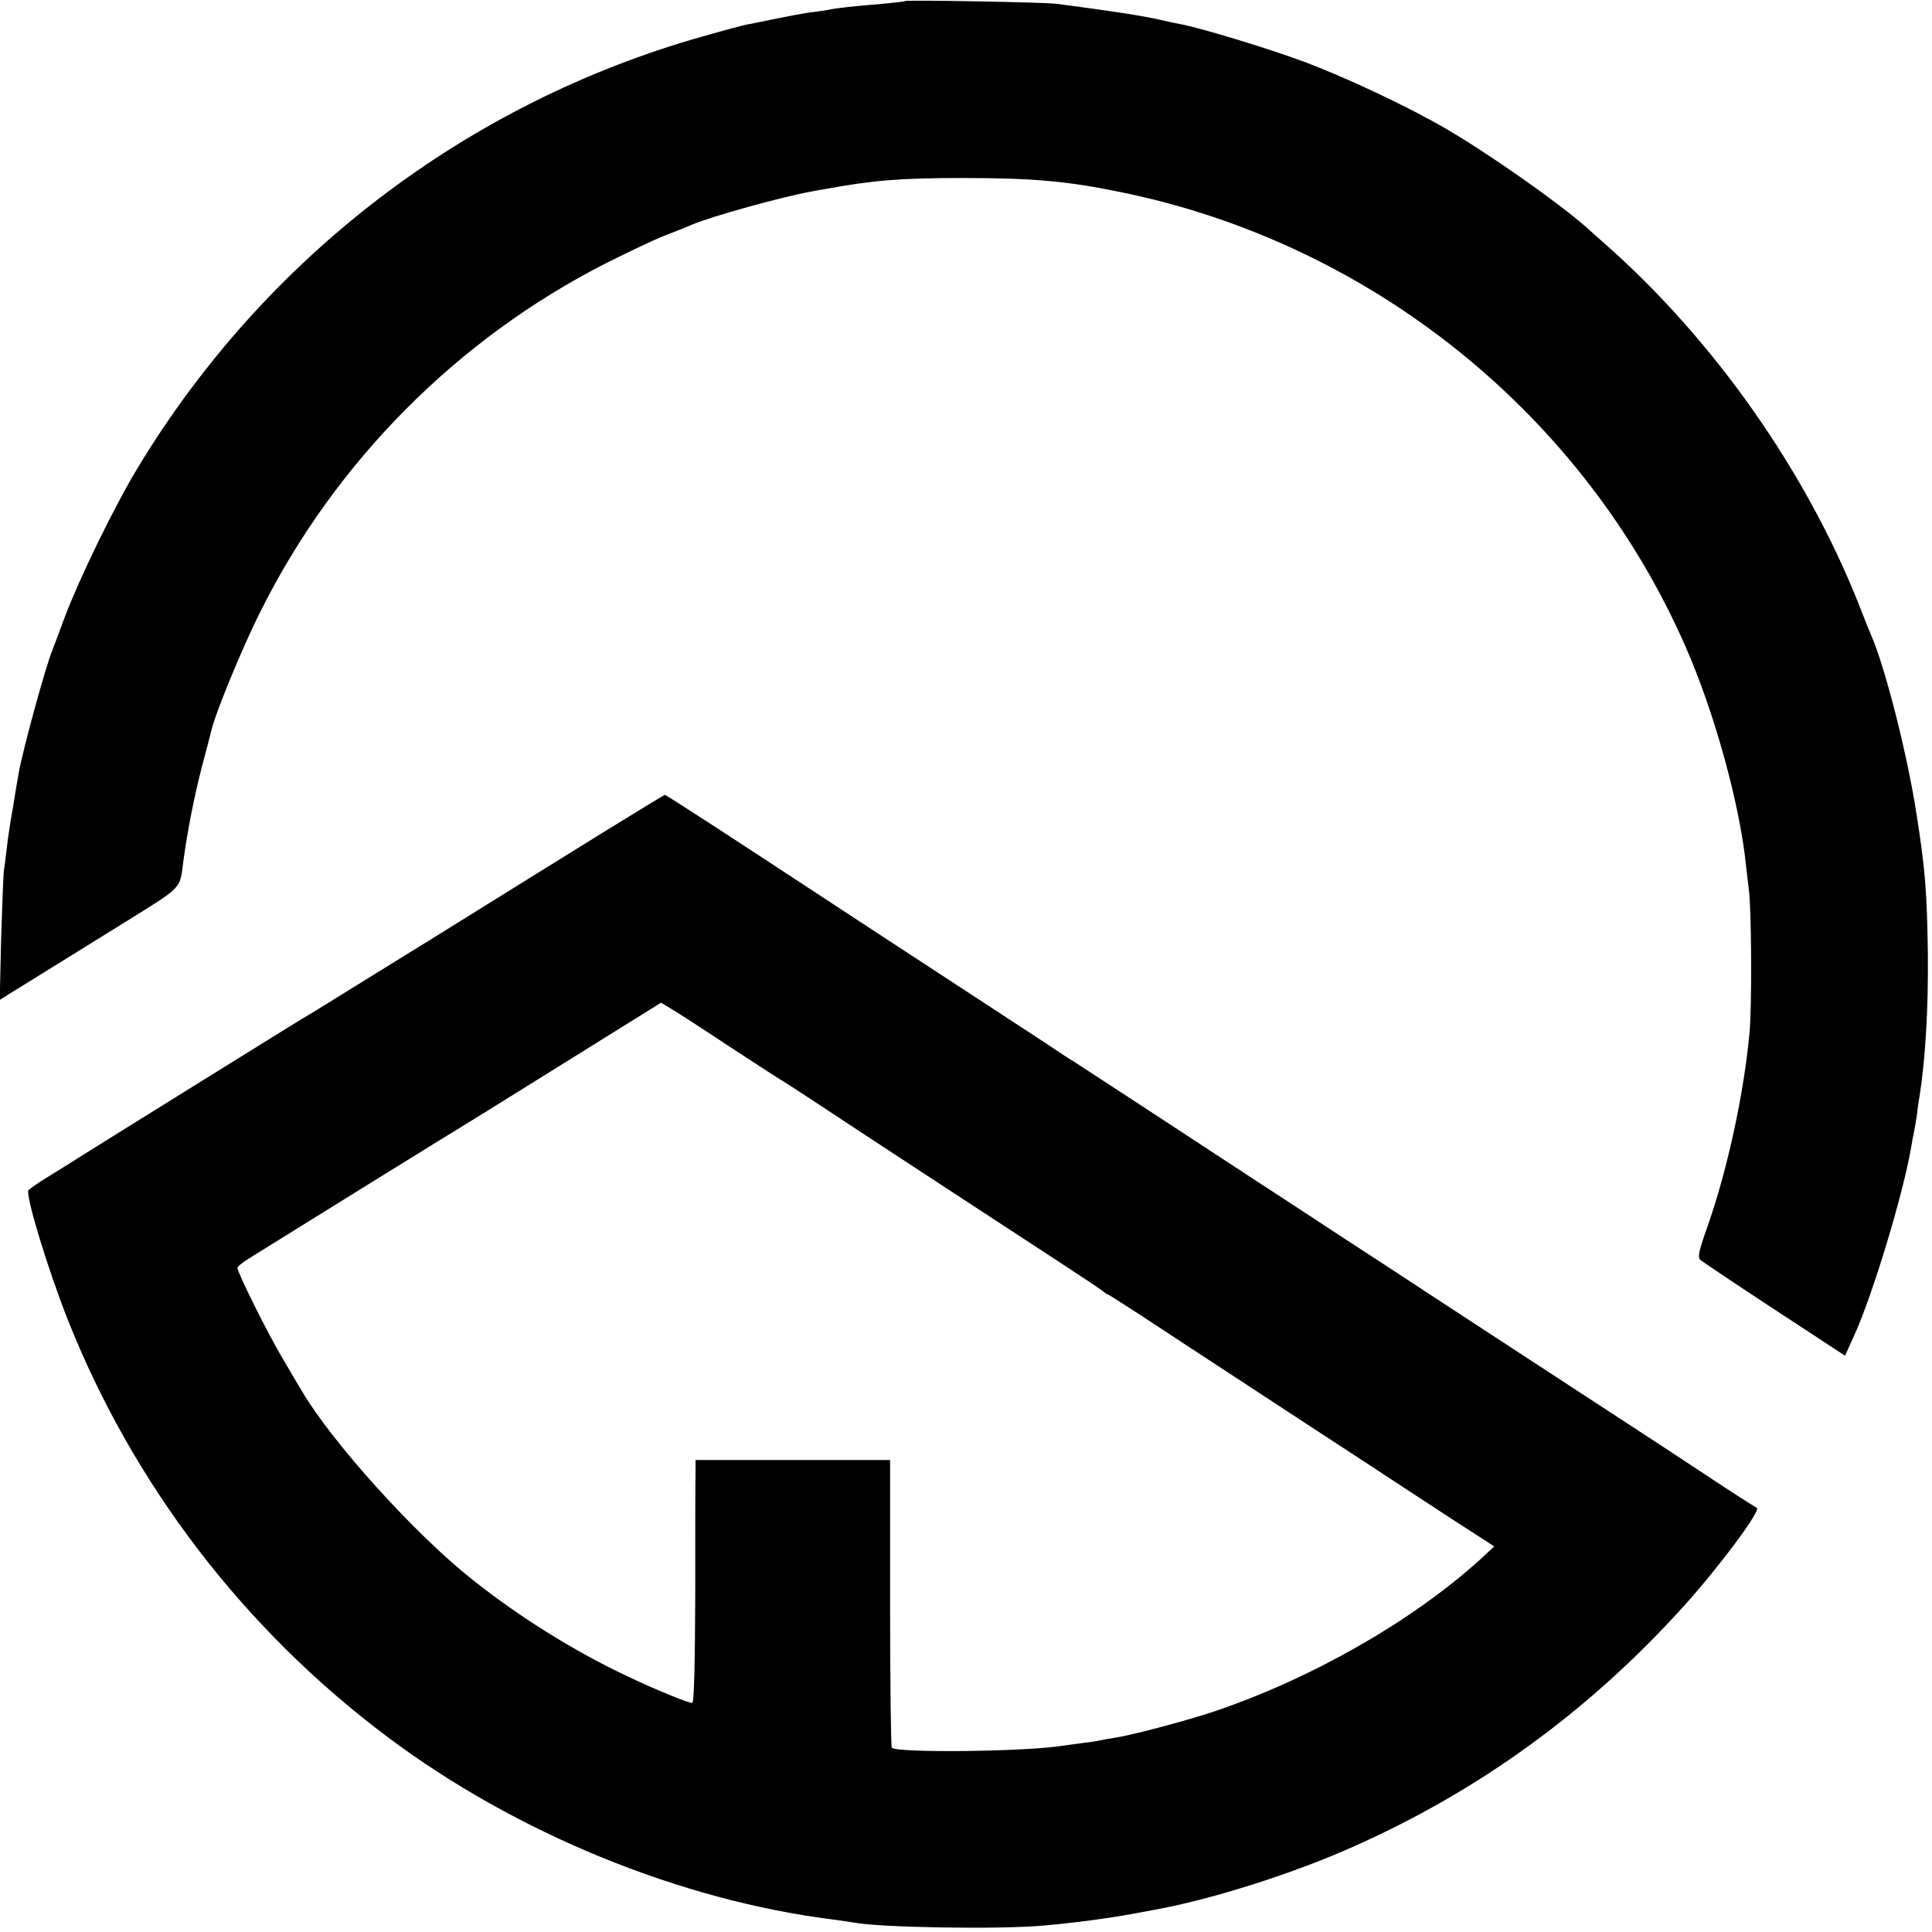
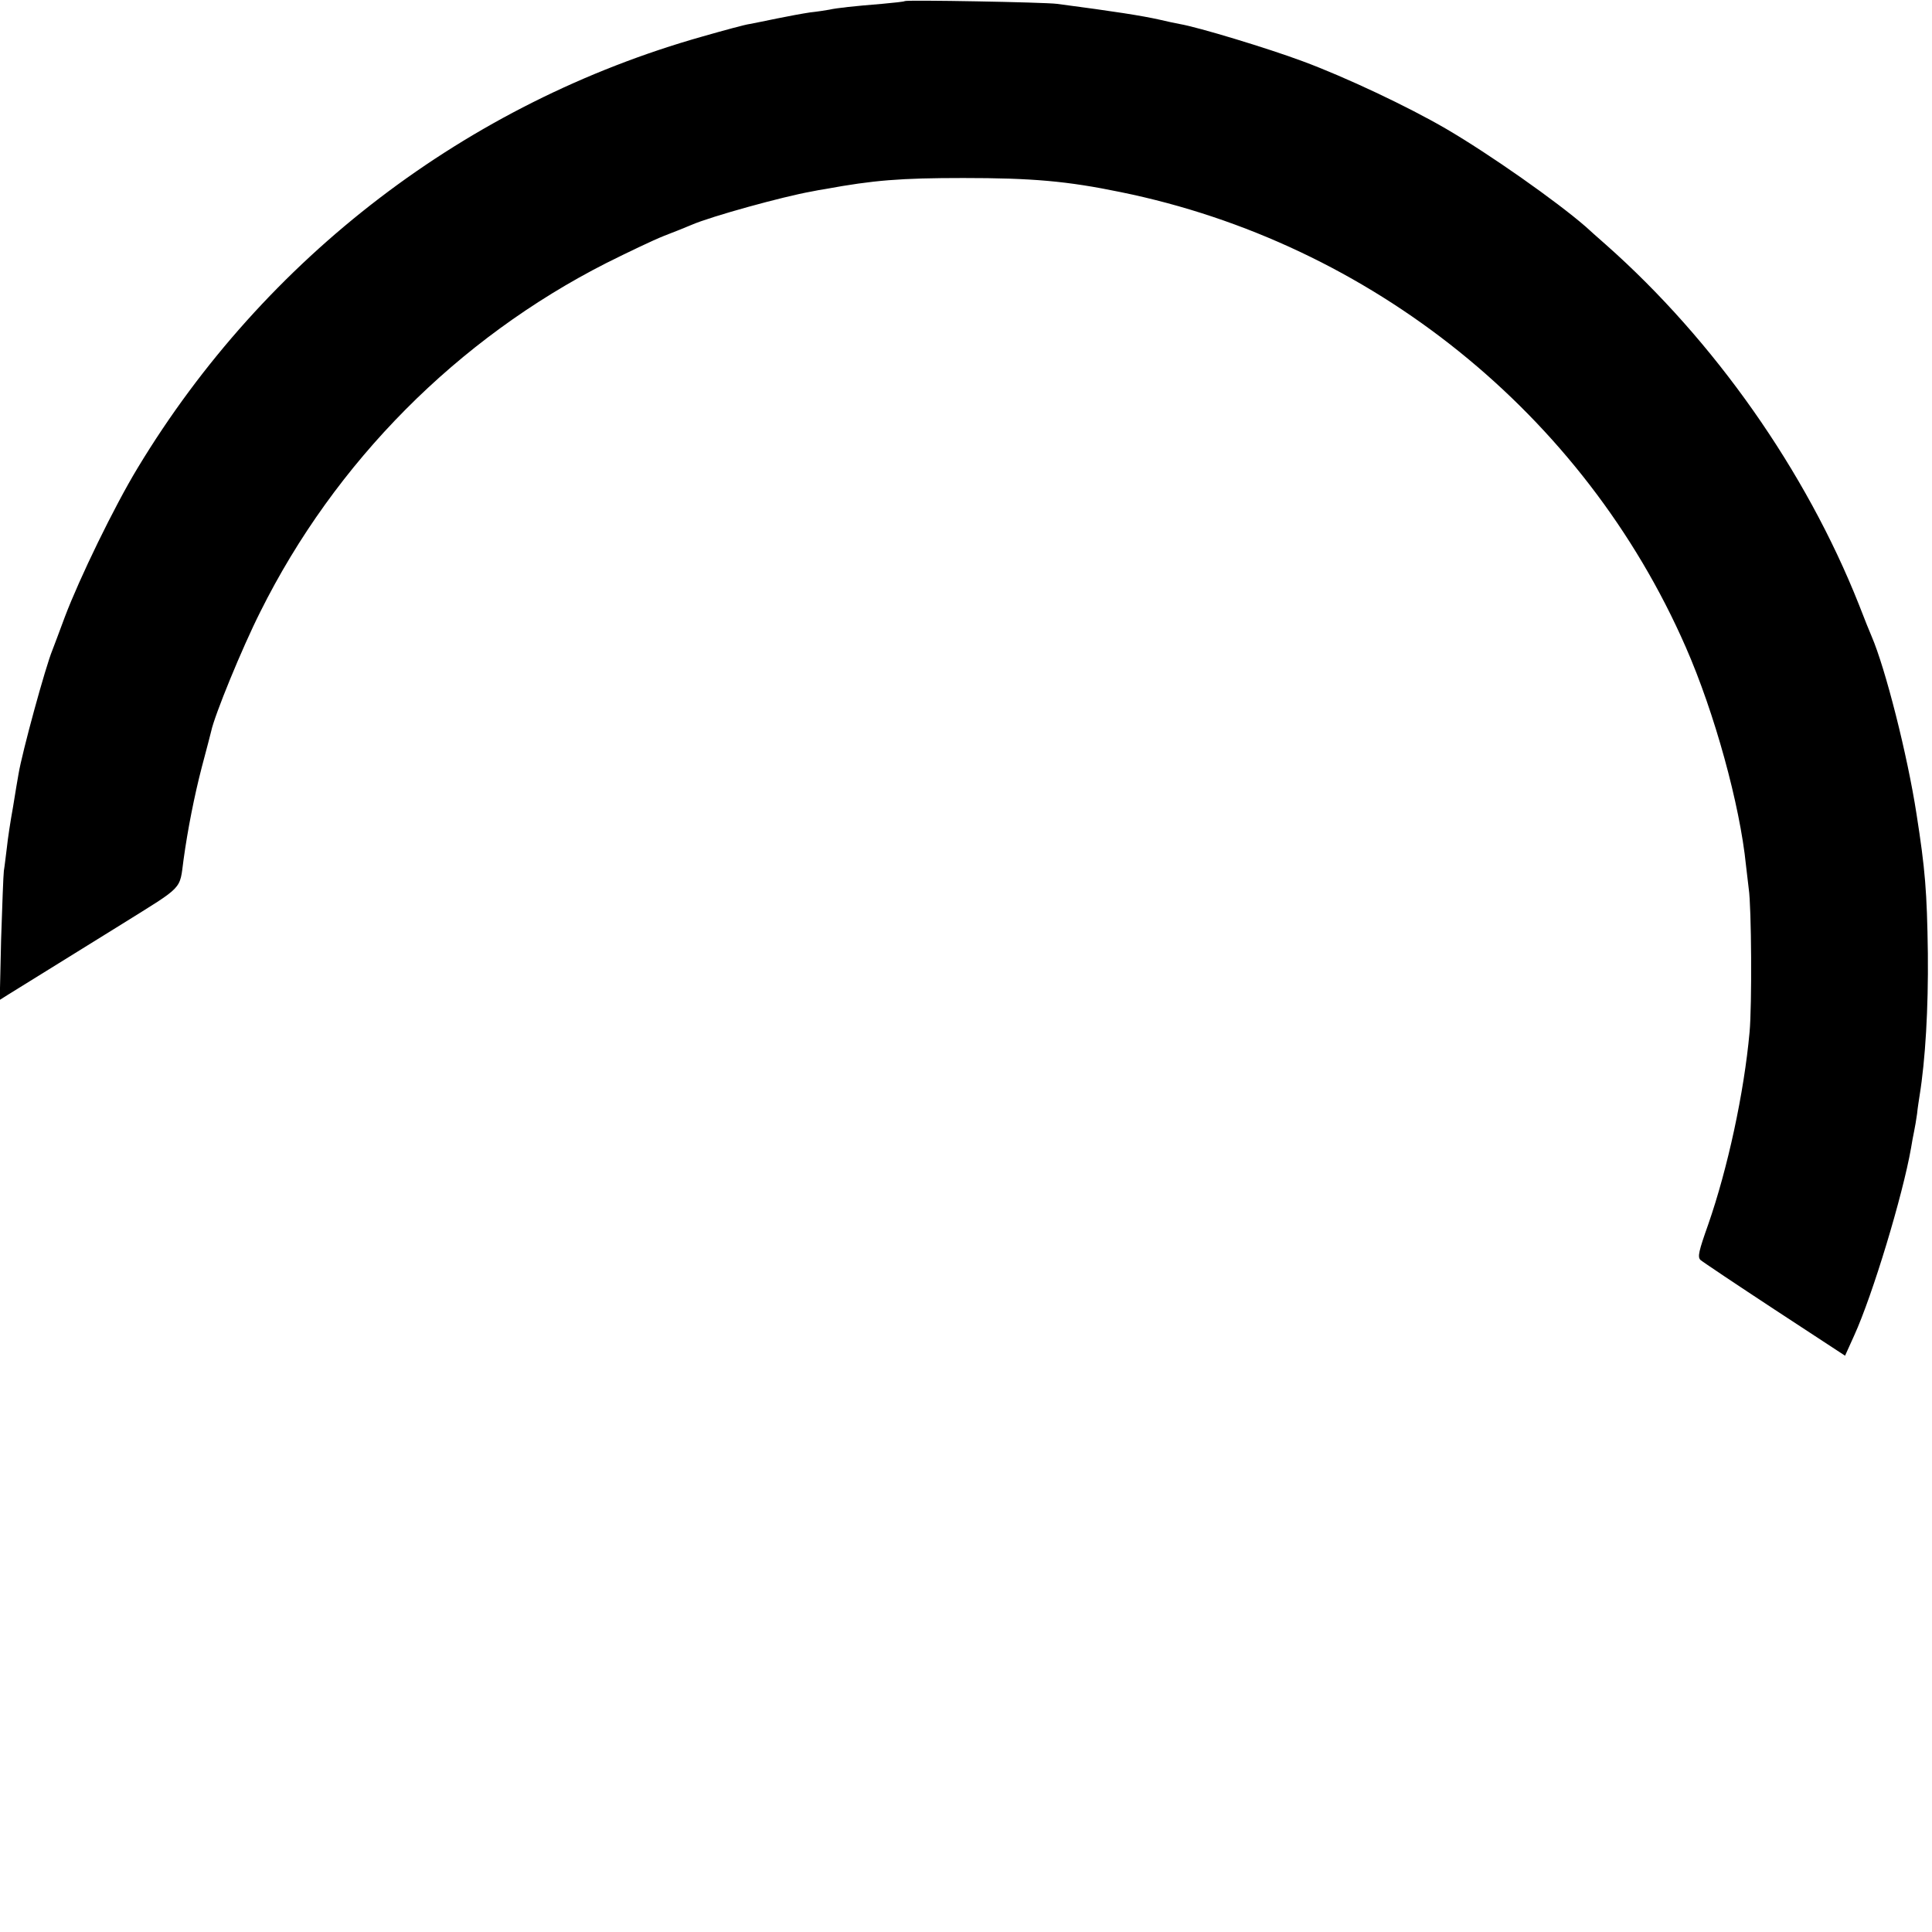
<svg xmlns="http://www.w3.org/2000/svg" version="1.0" width="700pt" height="700pt" viewBox="0 0 700 700" preserveAspectRatio="xMidYMid meet">
  <g transform="translate(0,700) scale(0.1,-0.1)" fill="#000000" stroke="none">
    <path d="M3278 6996 c-1 -2 -39 -6 -83 -10 -99 -8 -164 -15 -190 -21 -11 -2 -42 -7 -70 -10 -27 -4 -81 -14 -120 -22 -38 -8 -83 -17 -99 -20 -16 -2 -93 -23 -170 -45 -854 -241 -1586 -800 -2047 -1563 -86 -142 -211 -400 -264 -540 -20 -55 -41 -109 -45 -120 -25 -60 -110 -371 -123 -450 -3 -16 -12 -70 -20 -120 -9 -49 -19 -115 -22 -145 -4 -30 -8 -68 -11 -85 -2 -16 -6 -128 -10 -249 l-5 -219 30 19 c56 35 204 126 413 256 226 141 208 122 223 233 15 109 39 231 66 335 17 63 32 122 34 130 12 58 112 302 178 433 271 544 715 990 1254 1264 76 38 170 83 208 98 39 15 84 33 100 40 71 31 333 103 435 121 14 3 36 7 50 9 174 32 273 40 500 40 250 0 376 -11 570 -51 908 -185 1679 -805 2048 -1649 104 -237 196 -571 218 -790 3 -27 8 -66 10 -85 10 -65 12 -424 3 -520 -20 -220 -79 -493 -150 -697 -34 -96 -39 -117 -28 -128 8 -7 129 -88 269 -180 l255 -167 33 73 c67 147 176 508 206 679 3 19 8 46 11 60 3 14 8 43 11 65 2 22 7 51 9 65 21 130 32 316 30 515 -3 225 -10 307 -41 505 -33 215 -113 529 -163 645 -5 11 -26 63 -46 115 -192 484 -524 956 -916 1303 -30 26 -63 56 -74 66 -106 92 -346 261 -505 354 -139 81 -366 188 -520 245 -126 47 -380 124 -446 135 -16 3 -49 10 -74 16 -63 14 -157 29 -370 57 -47 6 -546 15 -552 10z" />
-     <path d="M2190 3987 c-118 -73 -395 -245 -615 -382 -220 -136 -420 -260 -443 -274 -24 -14 -55 -33 -68 -41 -13 -8 -176 -109 -361 -224 -186 -116 -367 -228 -403 -251 -36 -23 -93 -59 -128 -80 -35 -21 -65 -43 -69 -47 -11 -19 69 -283 142 -468 237 -598 639 -1124 1160 -1514 464 -348 1061 -592 1615 -661 30 -4 64 -9 75 -11 94 -18 526 -25 682 -11 116 10 241 27 328 43 11 2 47 9 80 15 197 35 493 128 711 225 462 204 861 494 1205 875 133 148 282 349 264 356 -5 2 -93 58 -195 126 -206 136 -336 220 -740 484 -151 99 -340 222 -420 275 -80 52 -206 134 -280 183 -176 115 -311 203 -550 360 -202 132 -263 172 -291 190 -10 5 -52 33 -95 62 -44 29 -209 137 -367 240 -158 103 -356 233 -440 288 -336 221 -573 375 -578 375 -2 0 -101 -60 -219 -133z m450 -777 c96 -63 180 -117 185 -120 6 -3 57 -36 115 -74 201 -133 592 -389 920 -603 69 -45 130 -86 137 -92 7 -6 14 -11 17 -11 3 0 121 -76 263 -170 142 -93 357 -234 478 -313 121 -79 294 -192 385 -252 91 -60 190 -124 220 -143 l54 -35 -54 -50 c-246 -222 -607 -428 -958 -547 -94 -32 -304 -88 -362 -96 -19 -3 -42 -7 -50 -9 -8 -2 -37 -7 -65 -10 -27 -4 -61 -8 -74 -10 -133 -22 -607 -27 -620 -7 -3 6 -6 242 -6 526 l0 516 -352 0 -353 0 0 -50 c-1 -27 -1 -225 -1 -440 -1 -252 -4 -390 -11 -390 -16 0 -135 49 -238 98 -192 91 -388 213 -560 350 -206 163 -506 495 -615 680 -6 9 -36 61 -68 115 -57 95 -167 317 -167 334 1 4 20 20 43 34 369 229 602 374 687 426 58 35 263 162 455 282 l350 218 35 -21 c19 -11 114 -72 210 -136z" />
  </g>
</svg>